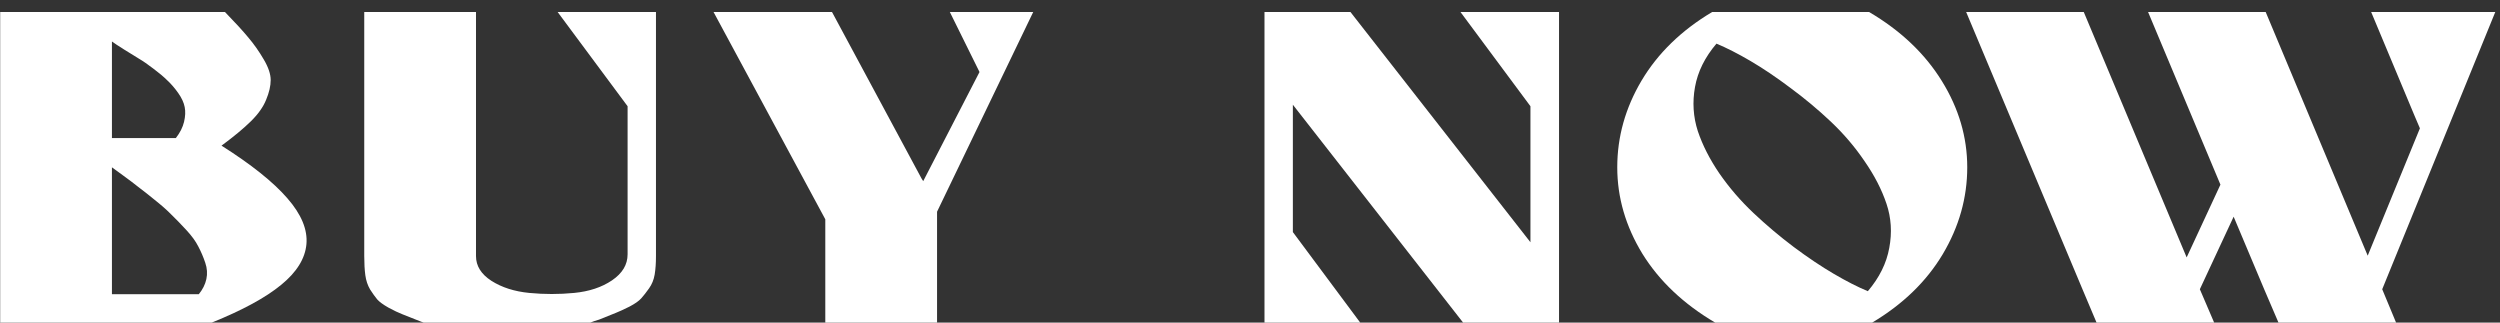
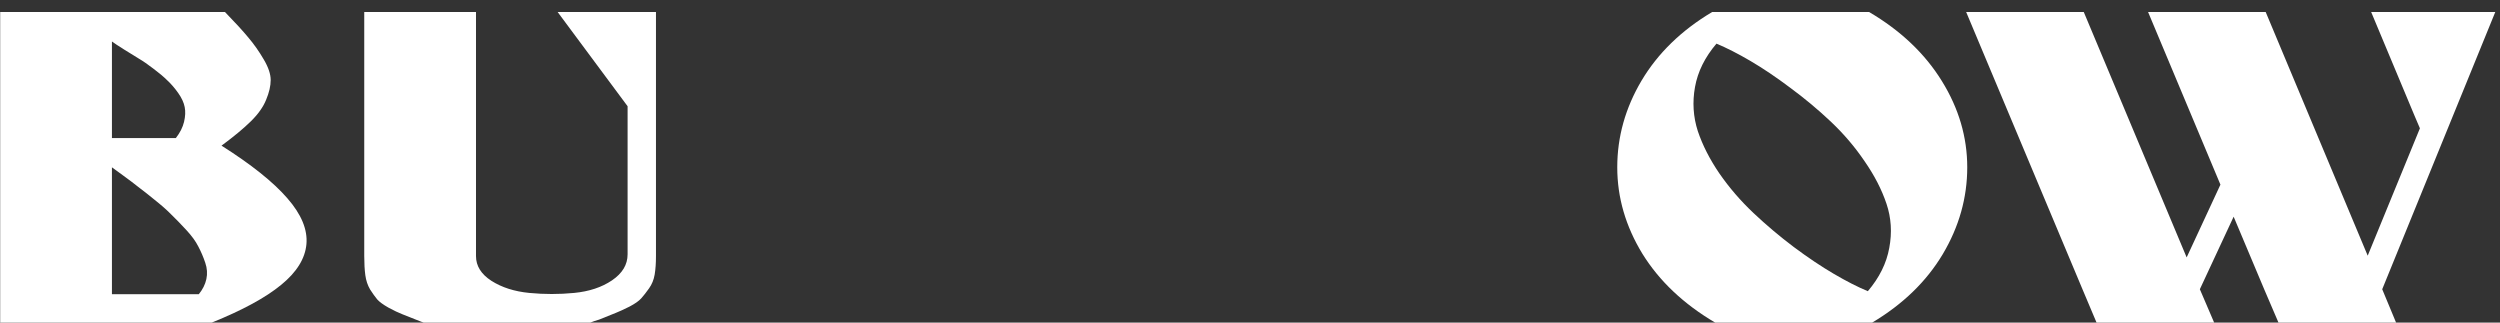
<svg xmlns="http://www.w3.org/2000/svg" width="186" height="24" viewBox="0 0 186 24" fill="none">
  <rect x="0" y="0" width="186" height="24" fill="#333333" stroke="none" />
  <path d="M146.283 0.895H155.033L162.687 19.151L165.2 13.737L159.818 0.895H168.568L176.157 19.022L180.041 9.547L179.622 8.564L176.415 0.895H185.648L177.237 21.52L178.268 24.001H169.519L168.455 21.52L166.183 16.122L163.669 21.52L164.733 24.001H155.983L154.936 21.52L146.283 0.895Z" fill="white" />
  <path d="M127.382 0.895H139.064C141.417 2.28 143.221 3.994 144.478 6.035C145.735 8.065 146.363 10.203 146.363 12.448C146.363 14.714 145.756 16.868 144.542 18.909C143.329 20.939 141.578 22.637 139.29 24.001H127.607C125.255 22.615 123.45 20.907 122.193 18.877C120.947 16.836 120.324 14.693 120.324 12.448C120.324 10.181 120.926 8.033 122.129 6.002C123.343 3.961 125.094 2.259 127.382 0.895ZM127.704 3.247C126.845 4.257 126.313 5.331 126.109 6.47C125.905 7.598 125.975 8.693 126.318 9.757C126.673 10.81 127.21 11.862 127.93 12.915C128.66 13.968 129.503 14.945 130.459 15.848C131.416 16.75 132.415 17.593 133.457 18.377C134.509 19.162 135.503 19.828 136.438 20.375C137.372 20.923 138.215 21.353 138.967 21.665C139.827 20.655 140.358 19.581 140.562 18.442C140.777 17.303 140.708 16.207 140.353 15.155C139.999 14.102 139.456 13.049 138.726 11.997C138.006 10.933 137.168 9.95 136.212 9.048C135.256 8.146 134.251 7.308 133.199 6.534C132.157 5.75 131.168 5.084 130.234 4.536C129.299 3.988 128.456 3.559 127.704 3.247Z" fill="white" />
-   <path d="M100.475 0.895L113.865 18.023V7.904L108.661 0.895H115.992V24.001H108.854L96.189 7.791V17.266L101.2 24.001H94.078V0.895H100.475Z" fill="white" />
-   <path d="M61.402 16.315L53.088 0.895H61.902L68.557 13.27L68.686 13.479L72.875 5.358L70.668 0.895H76.871L69.717 15.751V24.001H61.402V16.315Z" fill="white" />
  <path d="M41.489 0.895H48.804V19.054C48.804 19.581 48.772 20.037 48.708 20.424C48.643 20.811 48.503 21.154 48.289 21.455C48.084 21.745 47.891 21.992 47.709 22.196C47.537 22.39 47.247 22.594 46.838 22.809C46.43 23.013 46.092 23.169 45.823 23.276C45.565 23.383 45.152 23.55 44.583 23.775C44.292 23.861 44.072 23.936 43.922 24.001H31.515C31.45 23.98 31.364 23.947 31.257 23.904C30.645 23.657 30.199 23.48 29.919 23.373C29.64 23.265 29.302 23.104 28.904 22.889C28.507 22.664 28.227 22.459 28.066 22.277C27.905 22.084 27.728 21.836 27.535 21.536C27.352 21.224 27.234 20.87 27.18 20.472C27.127 20.075 27.1 19.602 27.1 19.054V0.895H35.414V19.054C35.414 19.785 35.795 20.397 36.558 20.891C37.331 21.385 38.272 21.686 39.378 21.794C40.495 21.901 41.607 21.901 42.713 21.794C43.831 21.686 44.77 21.375 45.533 20.859C46.307 20.332 46.693 19.688 46.693 18.925V7.904L41.489 0.895Z" fill="white" />
  <path d="M0.014 0.895H16.739C17.491 1.668 18.071 2.302 18.48 2.796C18.898 3.29 19.28 3.833 19.623 4.423C19.967 5.003 20.139 5.514 20.139 5.954C20.139 6.395 20.026 6.883 19.801 7.42C19.586 7.958 19.205 8.495 18.657 9.032C18.109 9.569 17.384 10.17 16.481 10.836C18.705 12.244 20.338 13.549 21.38 14.752C22.422 15.944 22.895 17.083 22.798 18.168C22.701 19.242 22.073 20.252 20.913 21.197C19.763 22.143 18.044 23.077 15.756 24.001H0.014V0.895ZM14.79 21.89C15.08 21.536 15.268 21.16 15.354 20.762C15.44 20.365 15.413 19.962 15.273 19.554C15.133 19.135 14.961 18.732 14.757 18.345C14.564 17.959 14.263 17.545 13.855 17.105C13.447 16.664 13.082 16.288 12.759 15.977C12.448 15.654 12.029 15.284 11.502 14.865C10.987 14.446 10.584 14.129 10.294 13.914C10.015 13.688 9.639 13.404 9.166 13.06C8.693 12.716 8.414 12.512 8.328 12.448V21.89H14.79ZM13.082 10.273C13.393 9.875 13.597 9.472 13.694 9.064C13.79 8.656 13.807 8.291 13.742 7.968C13.678 7.635 13.517 7.286 13.259 6.921C13.001 6.556 12.732 6.244 12.453 5.986C12.185 5.718 11.841 5.428 11.422 5.116C11.003 4.794 10.638 4.542 10.326 4.359C10.025 4.166 9.66 3.94 9.23 3.682C8.801 3.414 8.5 3.215 8.328 3.086V10.273H13.082Z" fill="white" />
</svg>